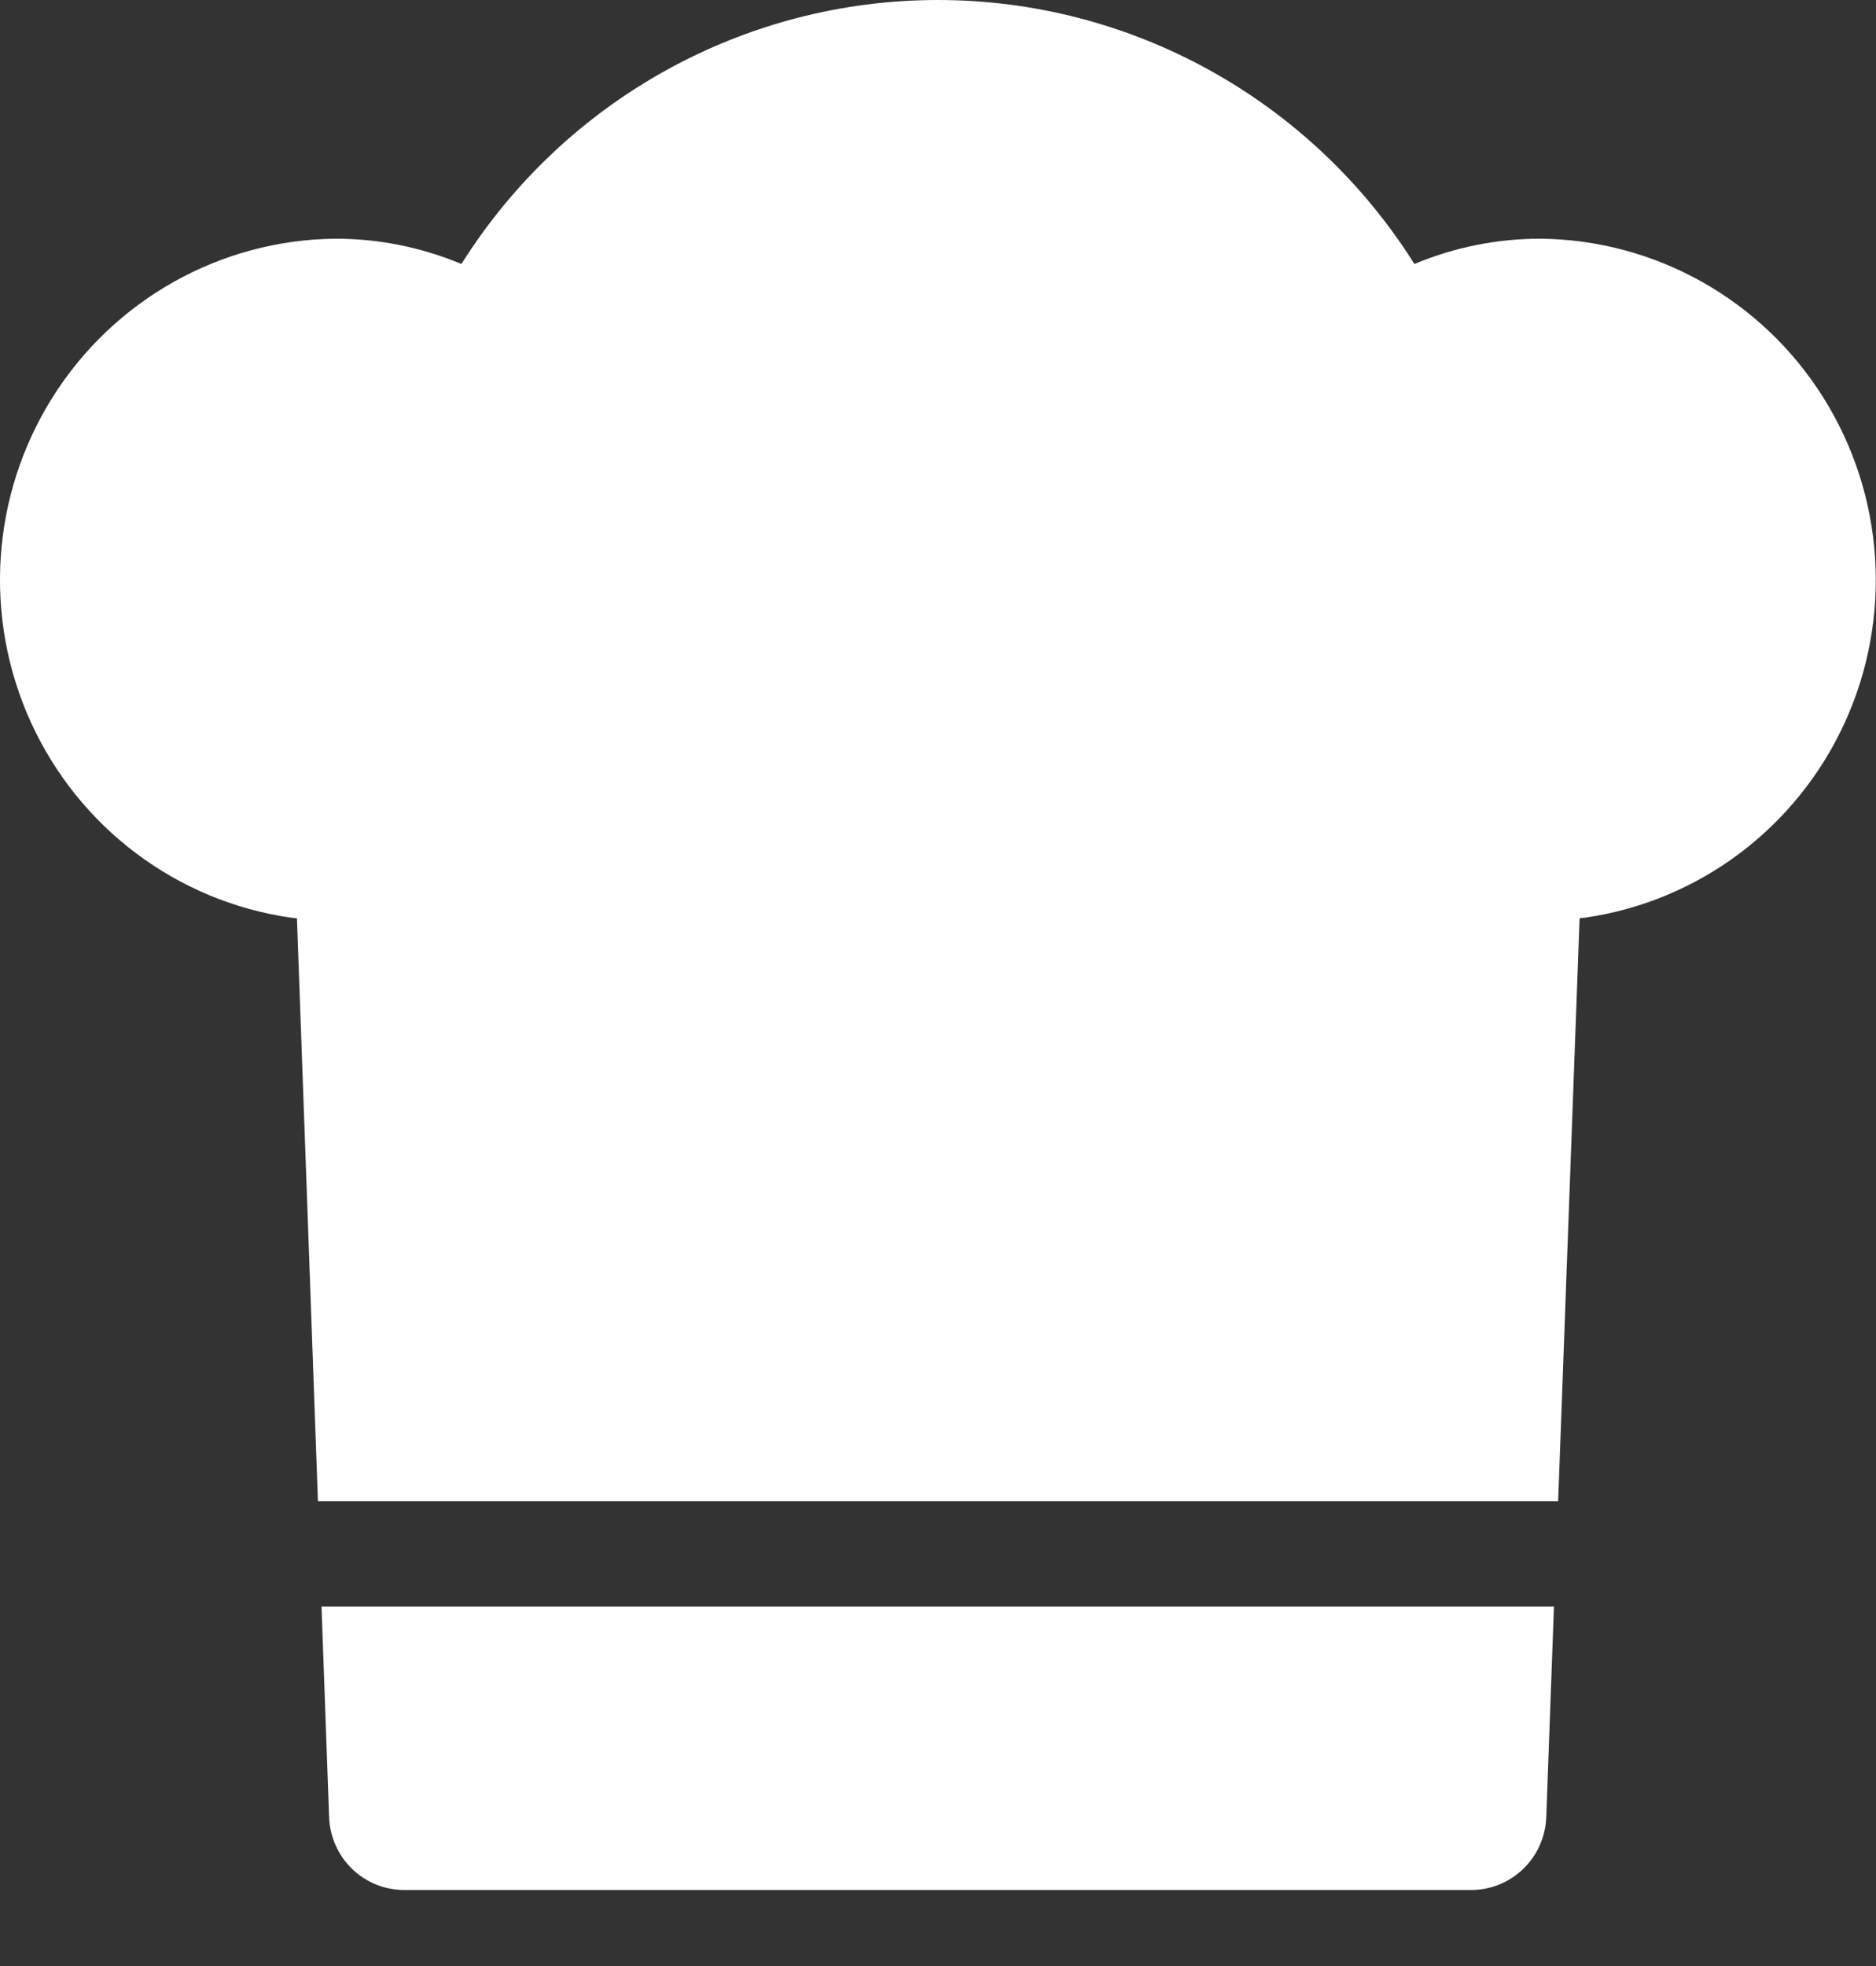
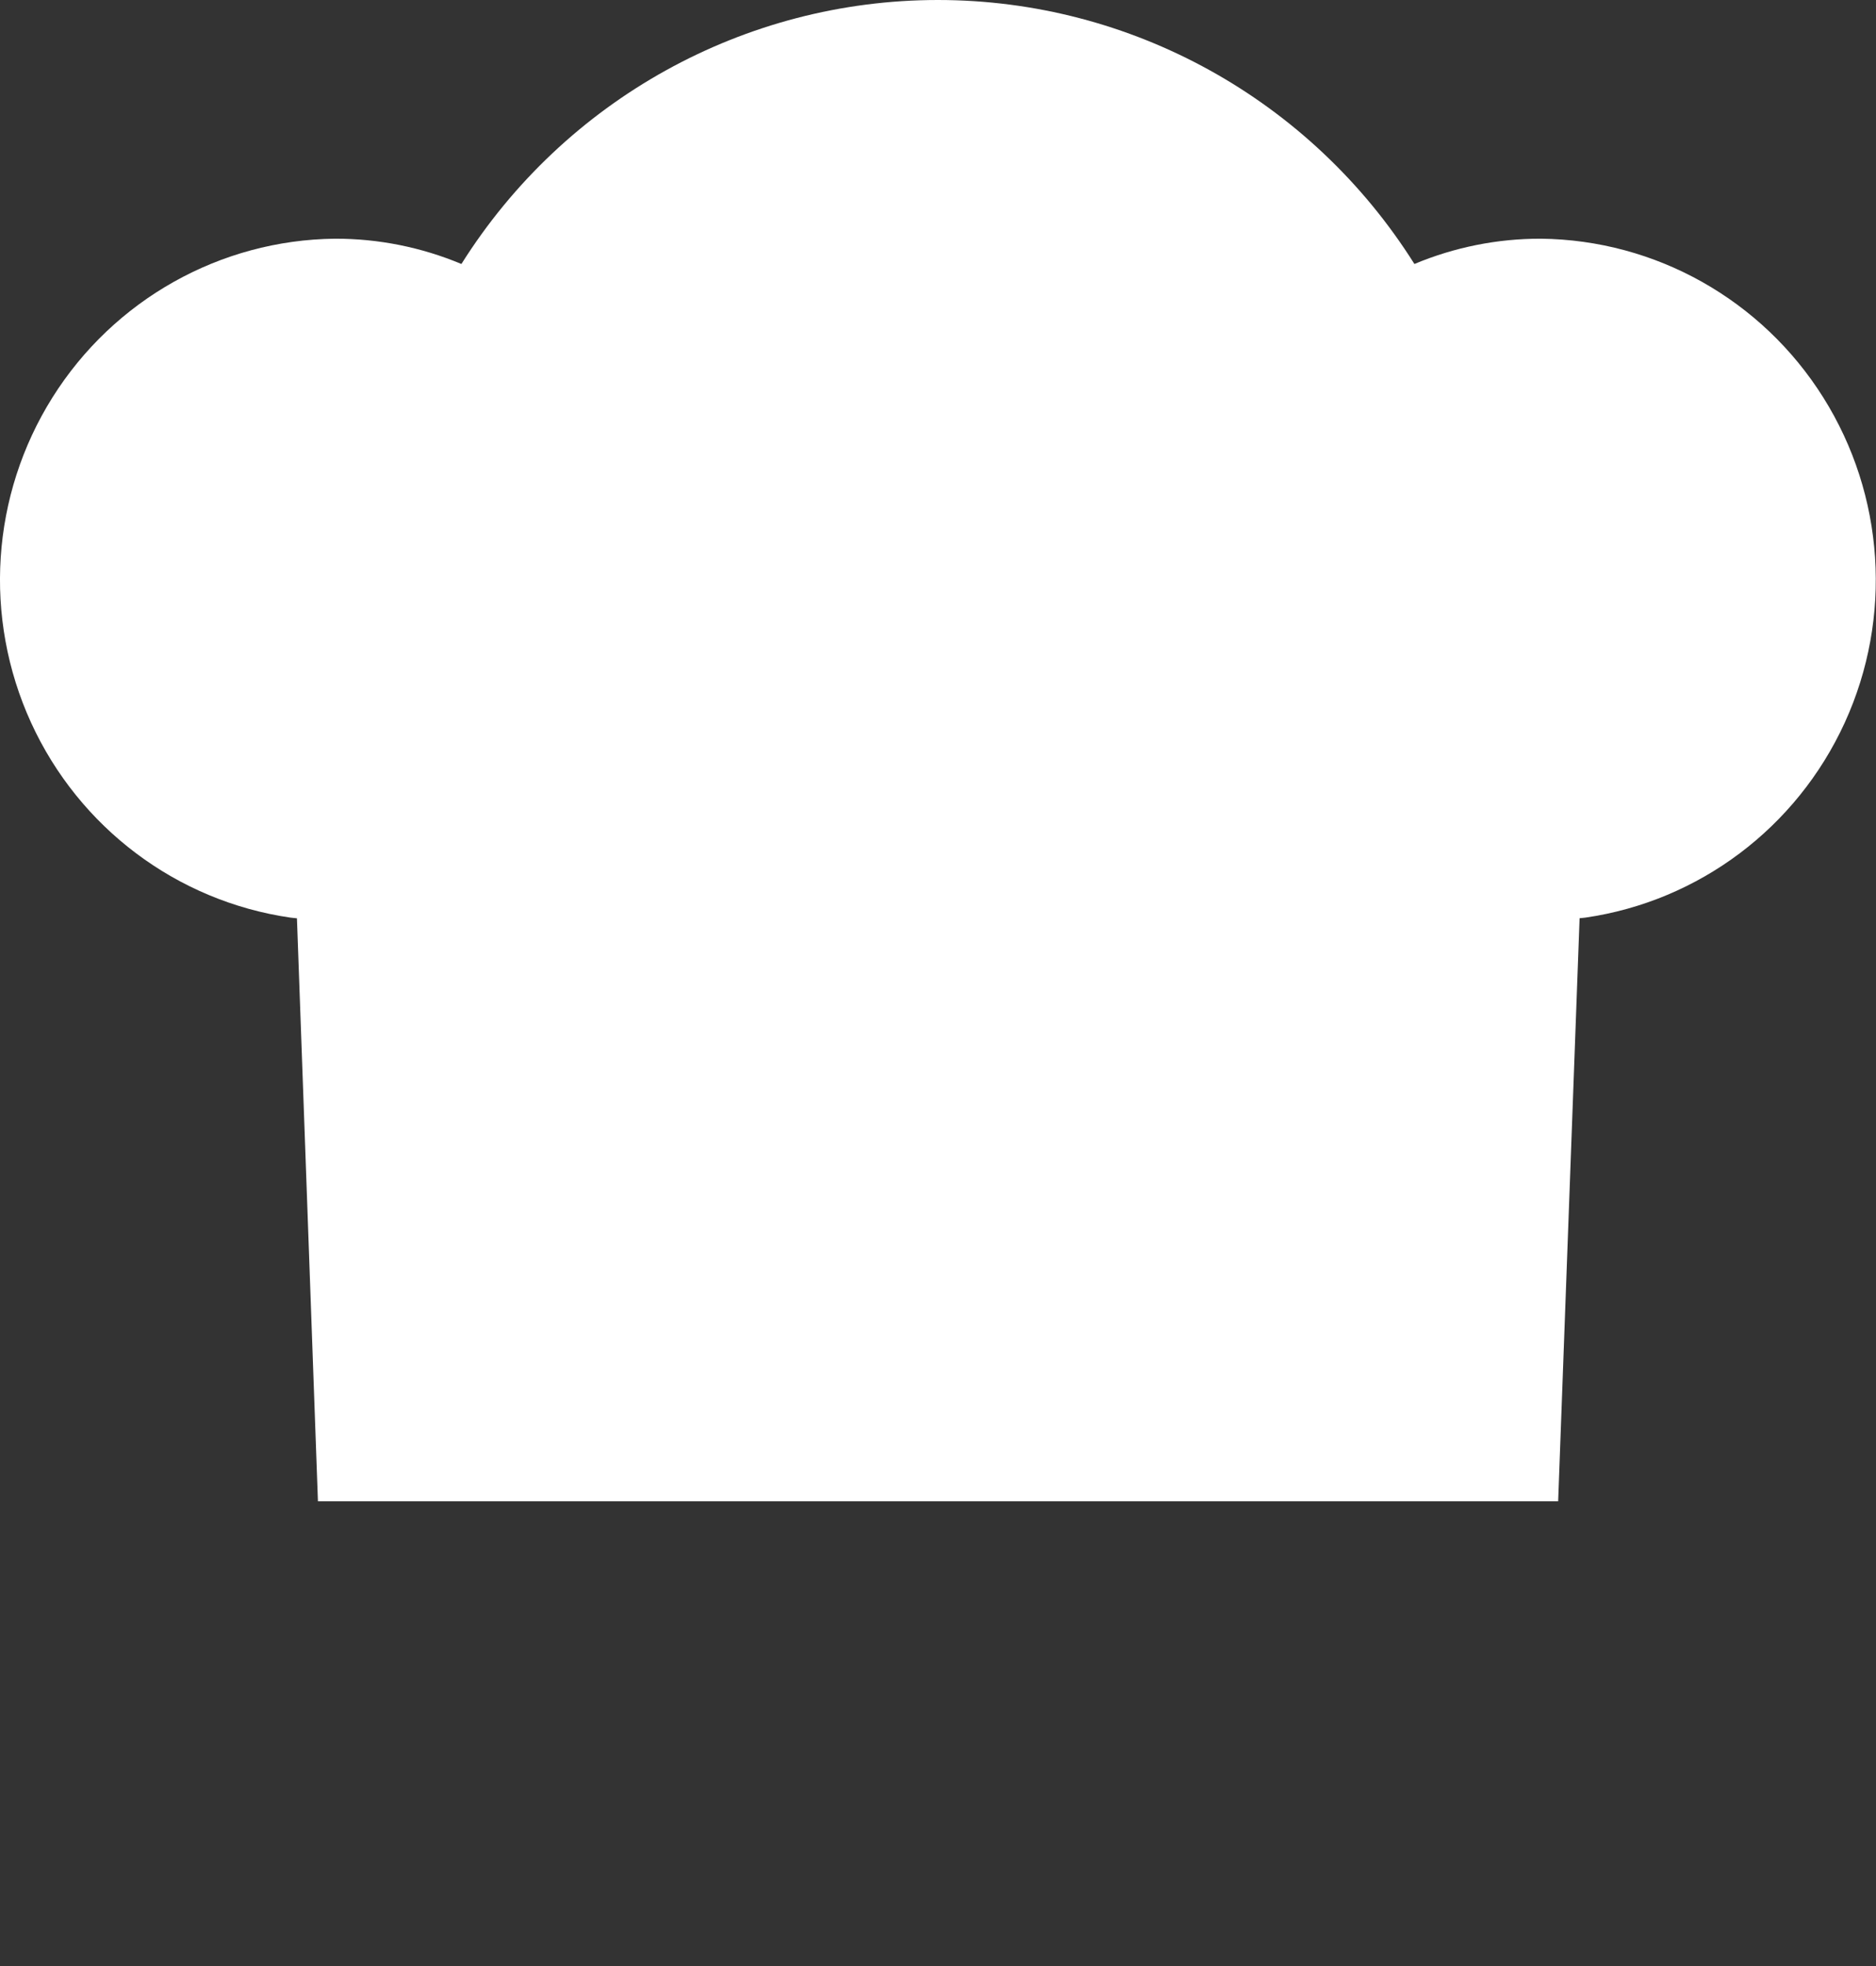
<svg xmlns="http://www.w3.org/2000/svg" width="21" height="22" viewBox="0 0 21 22" fill="none">
  <rect x="0" y="0" width="21" height="22" fill="#333333" stroke="none" />
  <path d="M17.248 2.671C16.763 2.67 16.282 2.766 15.833 2.954C14.675 1.114 12.662 0 10.499 0C8.336 0 6.323 1.114 5.165 2.954C4.716 2.766 4.235 2.67 3.75 2.671C2.465 2.685 1.274 3.354 0.587 4.448C-0.1 5.542 -0.19 6.911 0.348 8.087C0.886 9.262 1.978 10.083 3.25 10.268C3.274 10.271 3.299 10.273 3.324 10.276L3.559 16.8H17.442L17.682 10.275C17.704 10.272 17.726 10.271 17.748 10.268C19.02 10.083 20.112 9.262 20.65 8.087C21.188 6.911 21.097 5.542 20.41 4.448C19.723 3.354 18.533 2.685 17.248 2.671L17.248 2.671Z" fill="white" />
-   <path d="M3.684 20.334C3.692 20.553 3.784 20.76 3.94 20.912C4.097 21.064 4.306 21.149 4.523 21.149H16.469C16.687 21.149 16.895 21.064 17.052 20.912C17.209 20.76 17.301 20.553 17.309 20.334L17.395 17.977H3.599L3.684 20.334Z" fill="white" />
</svg>